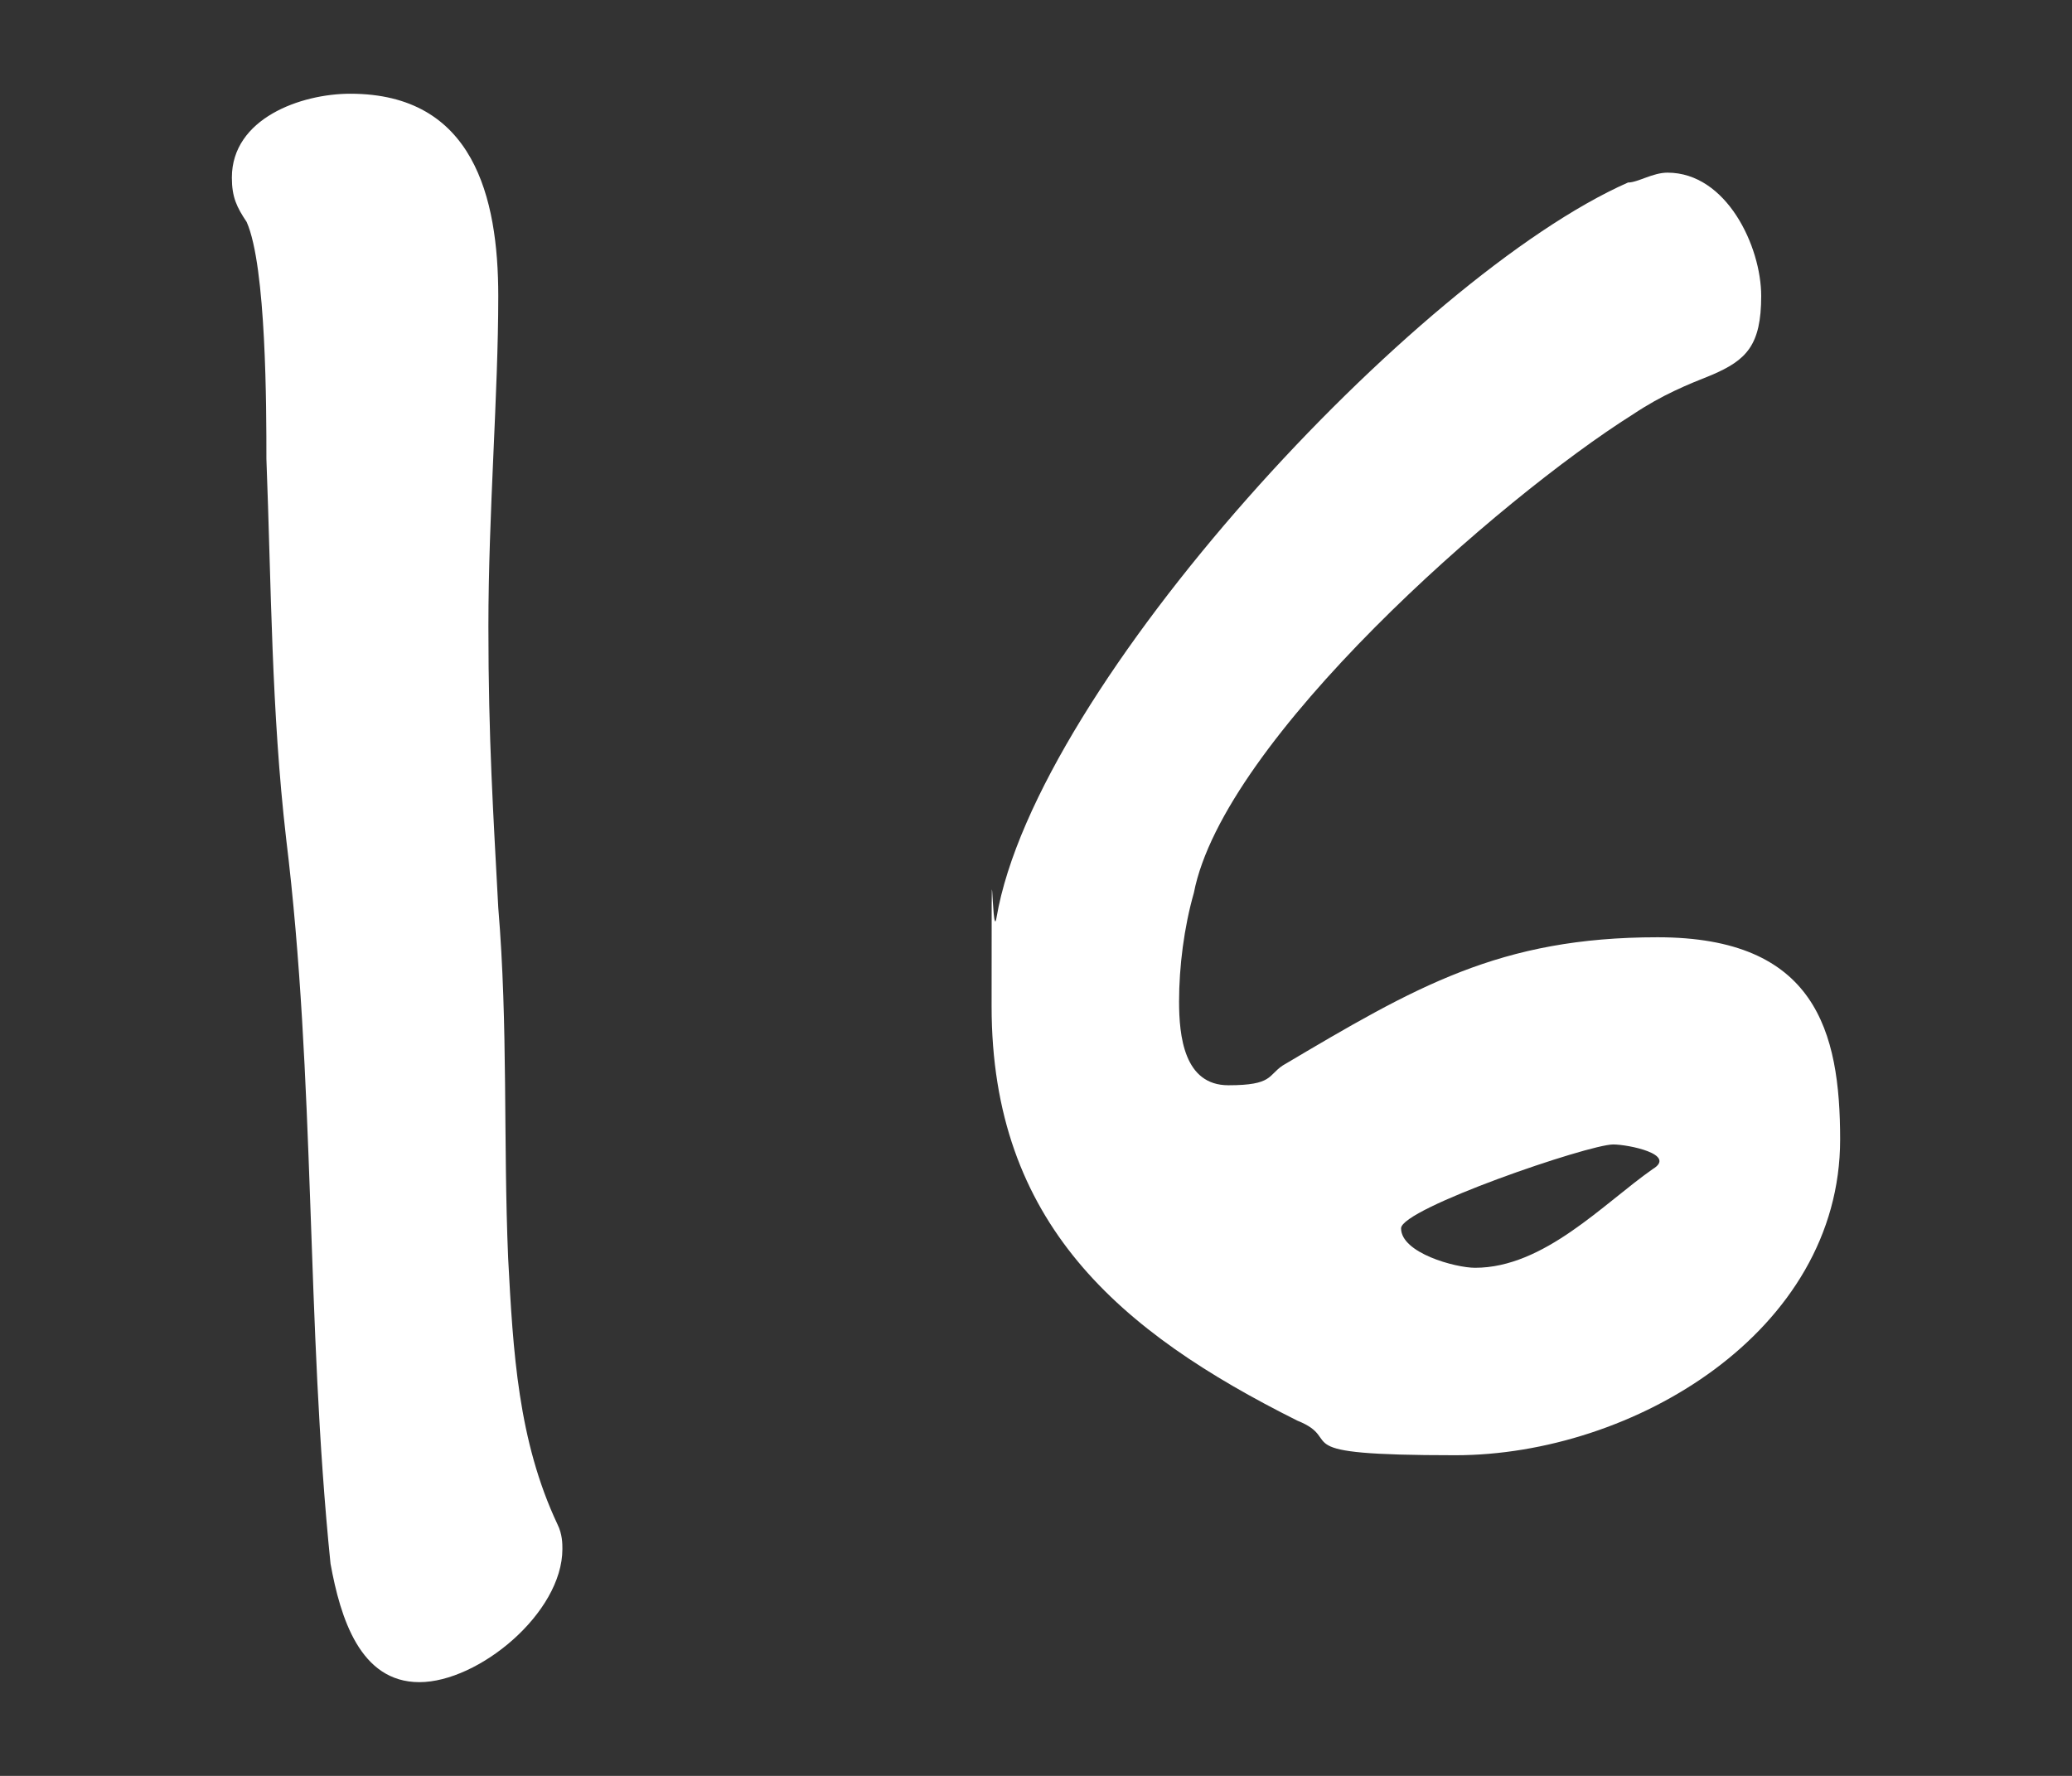
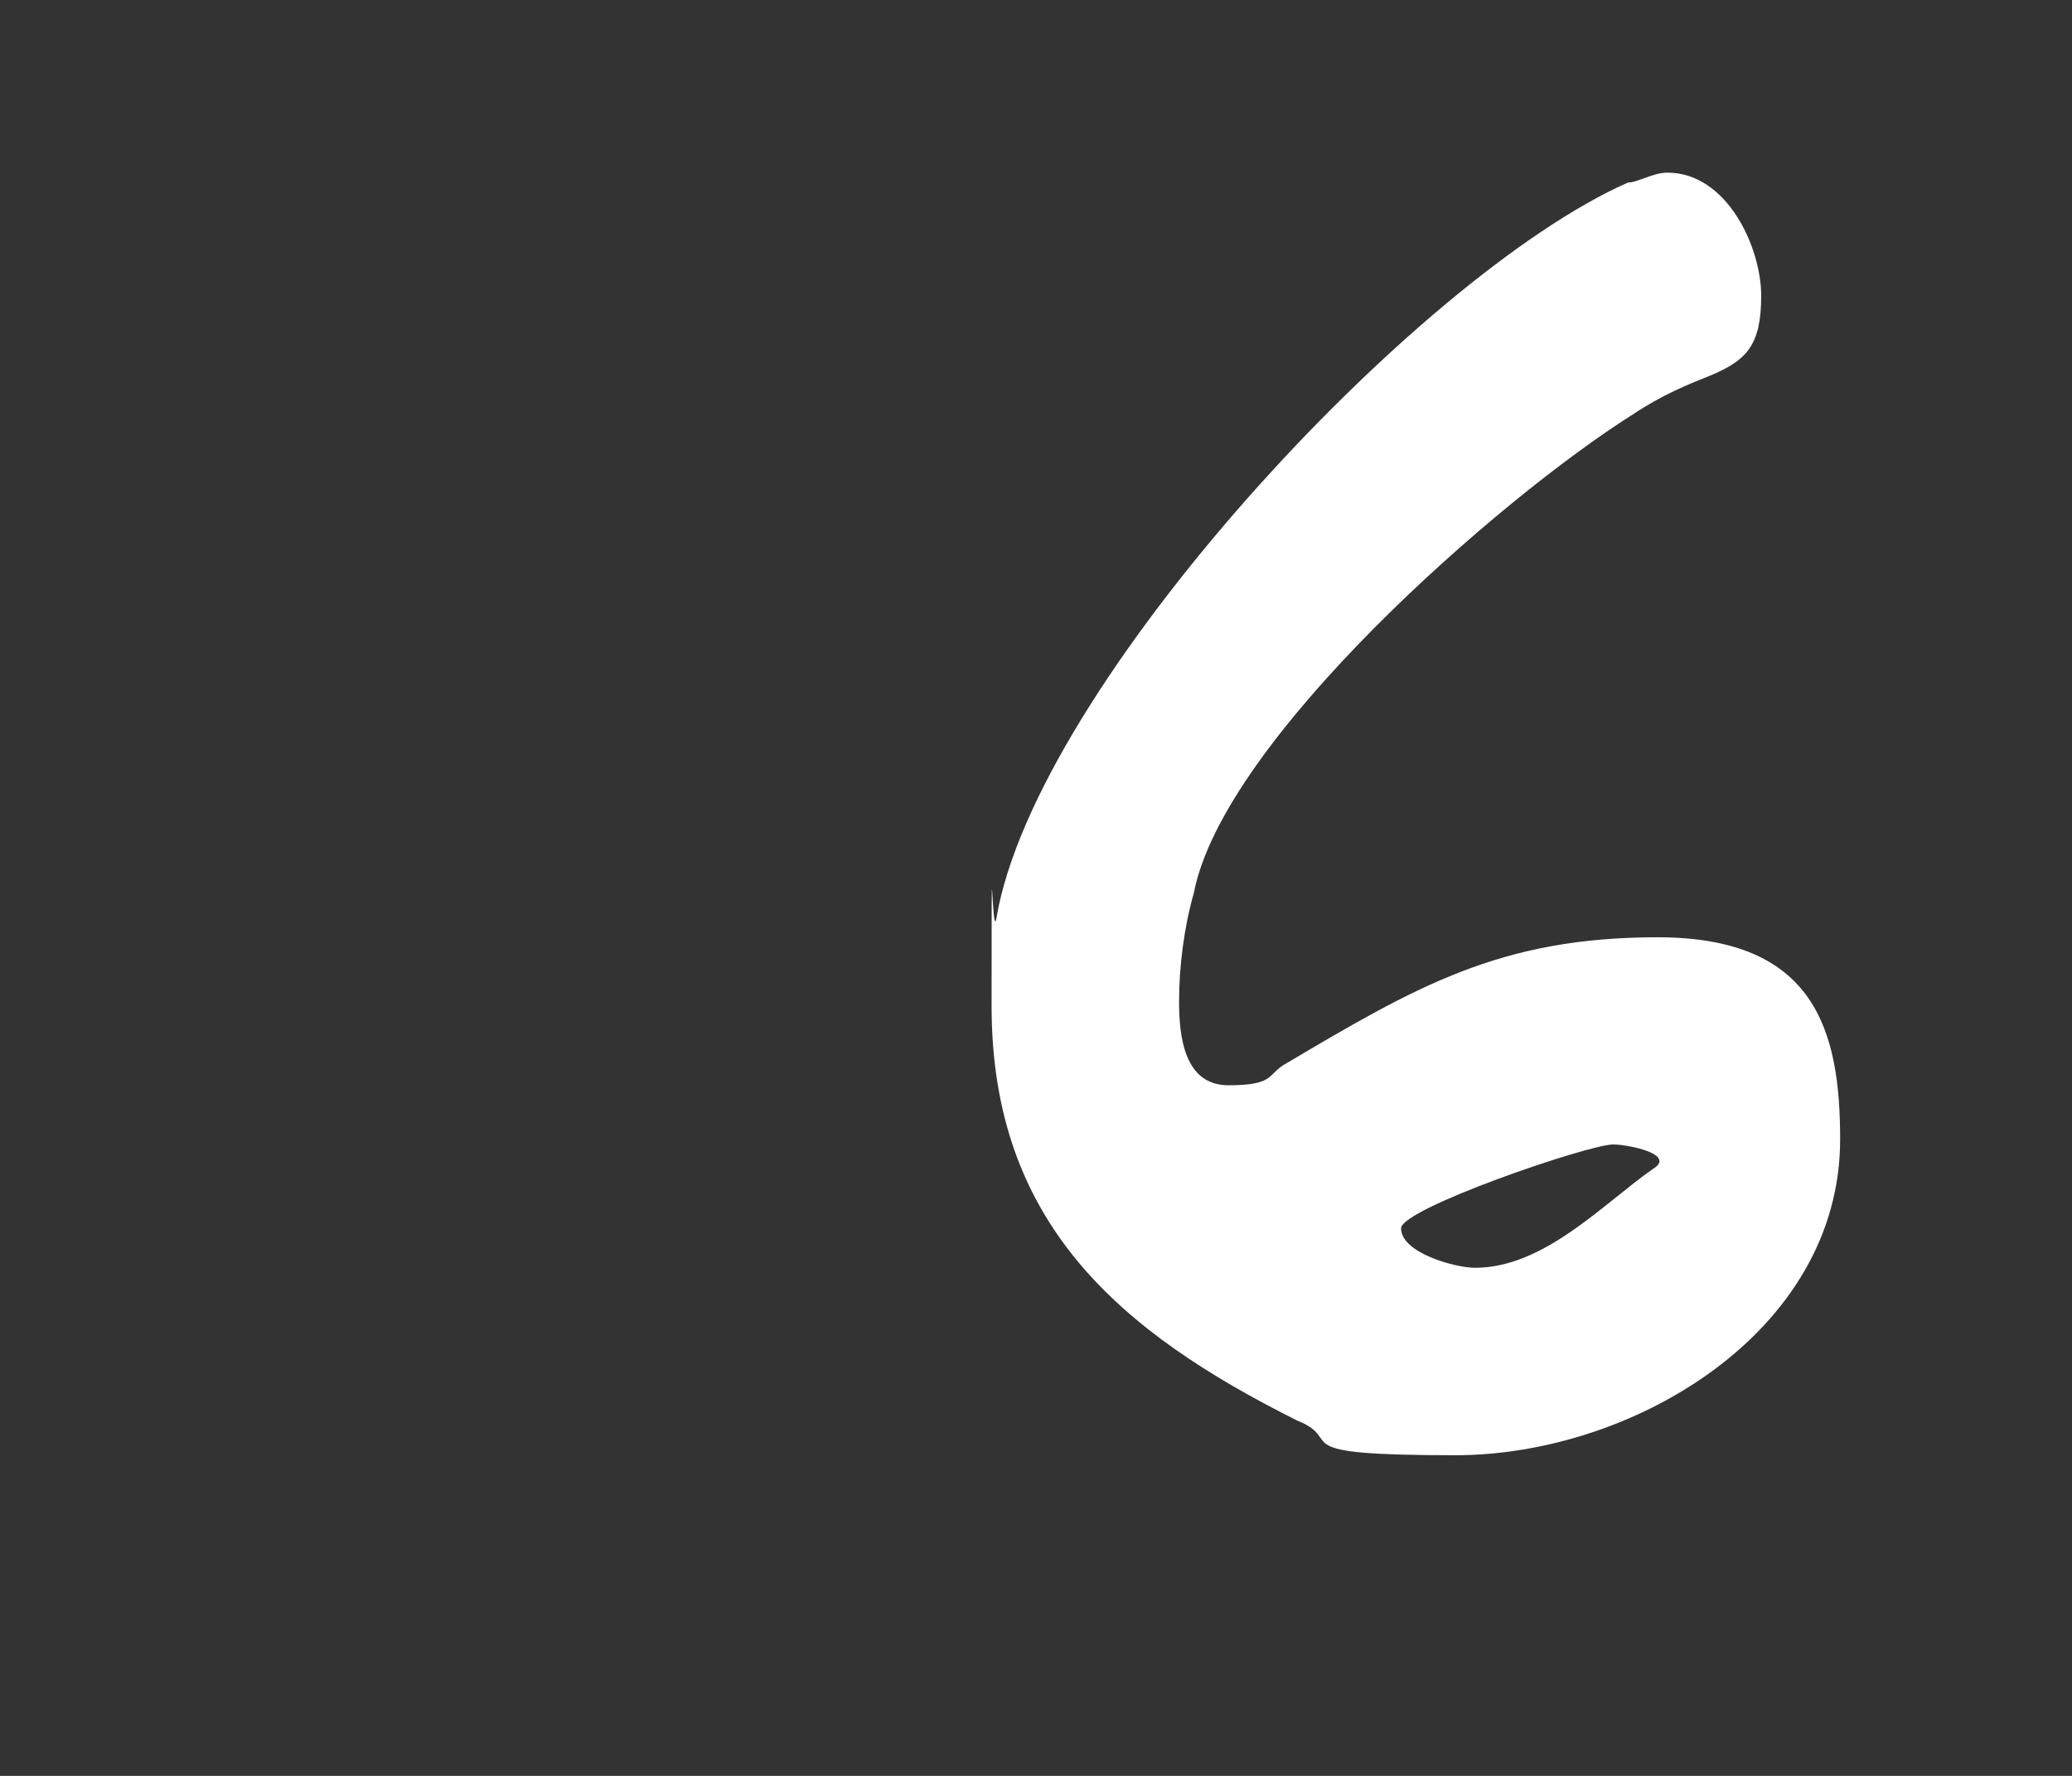
<svg xmlns="http://www.w3.org/2000/svg" id="_デザイン" version="1.1" viewBox="0 0 42 36">
  <rect x="0" y="0" width="42" height="36" fill="#333333" stroke="none" />
  <defs>
    <style>
      .st0 {
        fill: #fff;
      }
    </style>
  </defs>
-   <path class="st0" d="M6.7,31.7c-.5-4.9-.3-9.8-.9-14.7-.3-2.6-.3-5.1-.4-7.7,0-1,0-3.9-.4-4.8-.2-.3-.3-.5-.3-.9,0-1.2,1.4-1.7,2.4-1.7,2.5,0,3,2.1,3,4.1s-.2,4.4-.2,6.7.1,3.8.2,5.7c.2,2.4.1,4.7.2,7.1.1,1.9.2,3.7,1,5.4.1.2.1.4.1.5,0,1.3-1.7,2.7-2.9,2.7s-1.6-1.3-1.8-2.4h0Z" />
  <path class="st0" d="M26.3,28.8c-3.6-1.8-6.2-4-6.2-8.4s0-1.2.1-1.8c.8-4.7,8.5-13,12.8-14.9.2,0,.5-.2.8-.2,1.2,0,1.9,1.5,1.9,2.5s-.3,1.3-1,1.6c-.5.2-1,.4-1.6.8-2.7,1.7-8.3,6.6-8.9,9.7-.2.7-.3,1.5-.3,2.2s.1,1.7,1,1.7.8-.2,1.1-.4c2.7-1.6,4.4-2.6,7.6-2.6s3.7,1.9,3.7,4.1c0,3.9-4.2,6.4-7.8,6.4s-2.2-.3-3.2-.7h0ZM28.4,24.9c0,.5,1.1.8,1.5.8,1.4,0,2.6-1.3,3.6-2,.5-.3-.5-.5-.8-.5-.5,0-4.3,1.3-4.3,1.7h0Z" />
</svg>